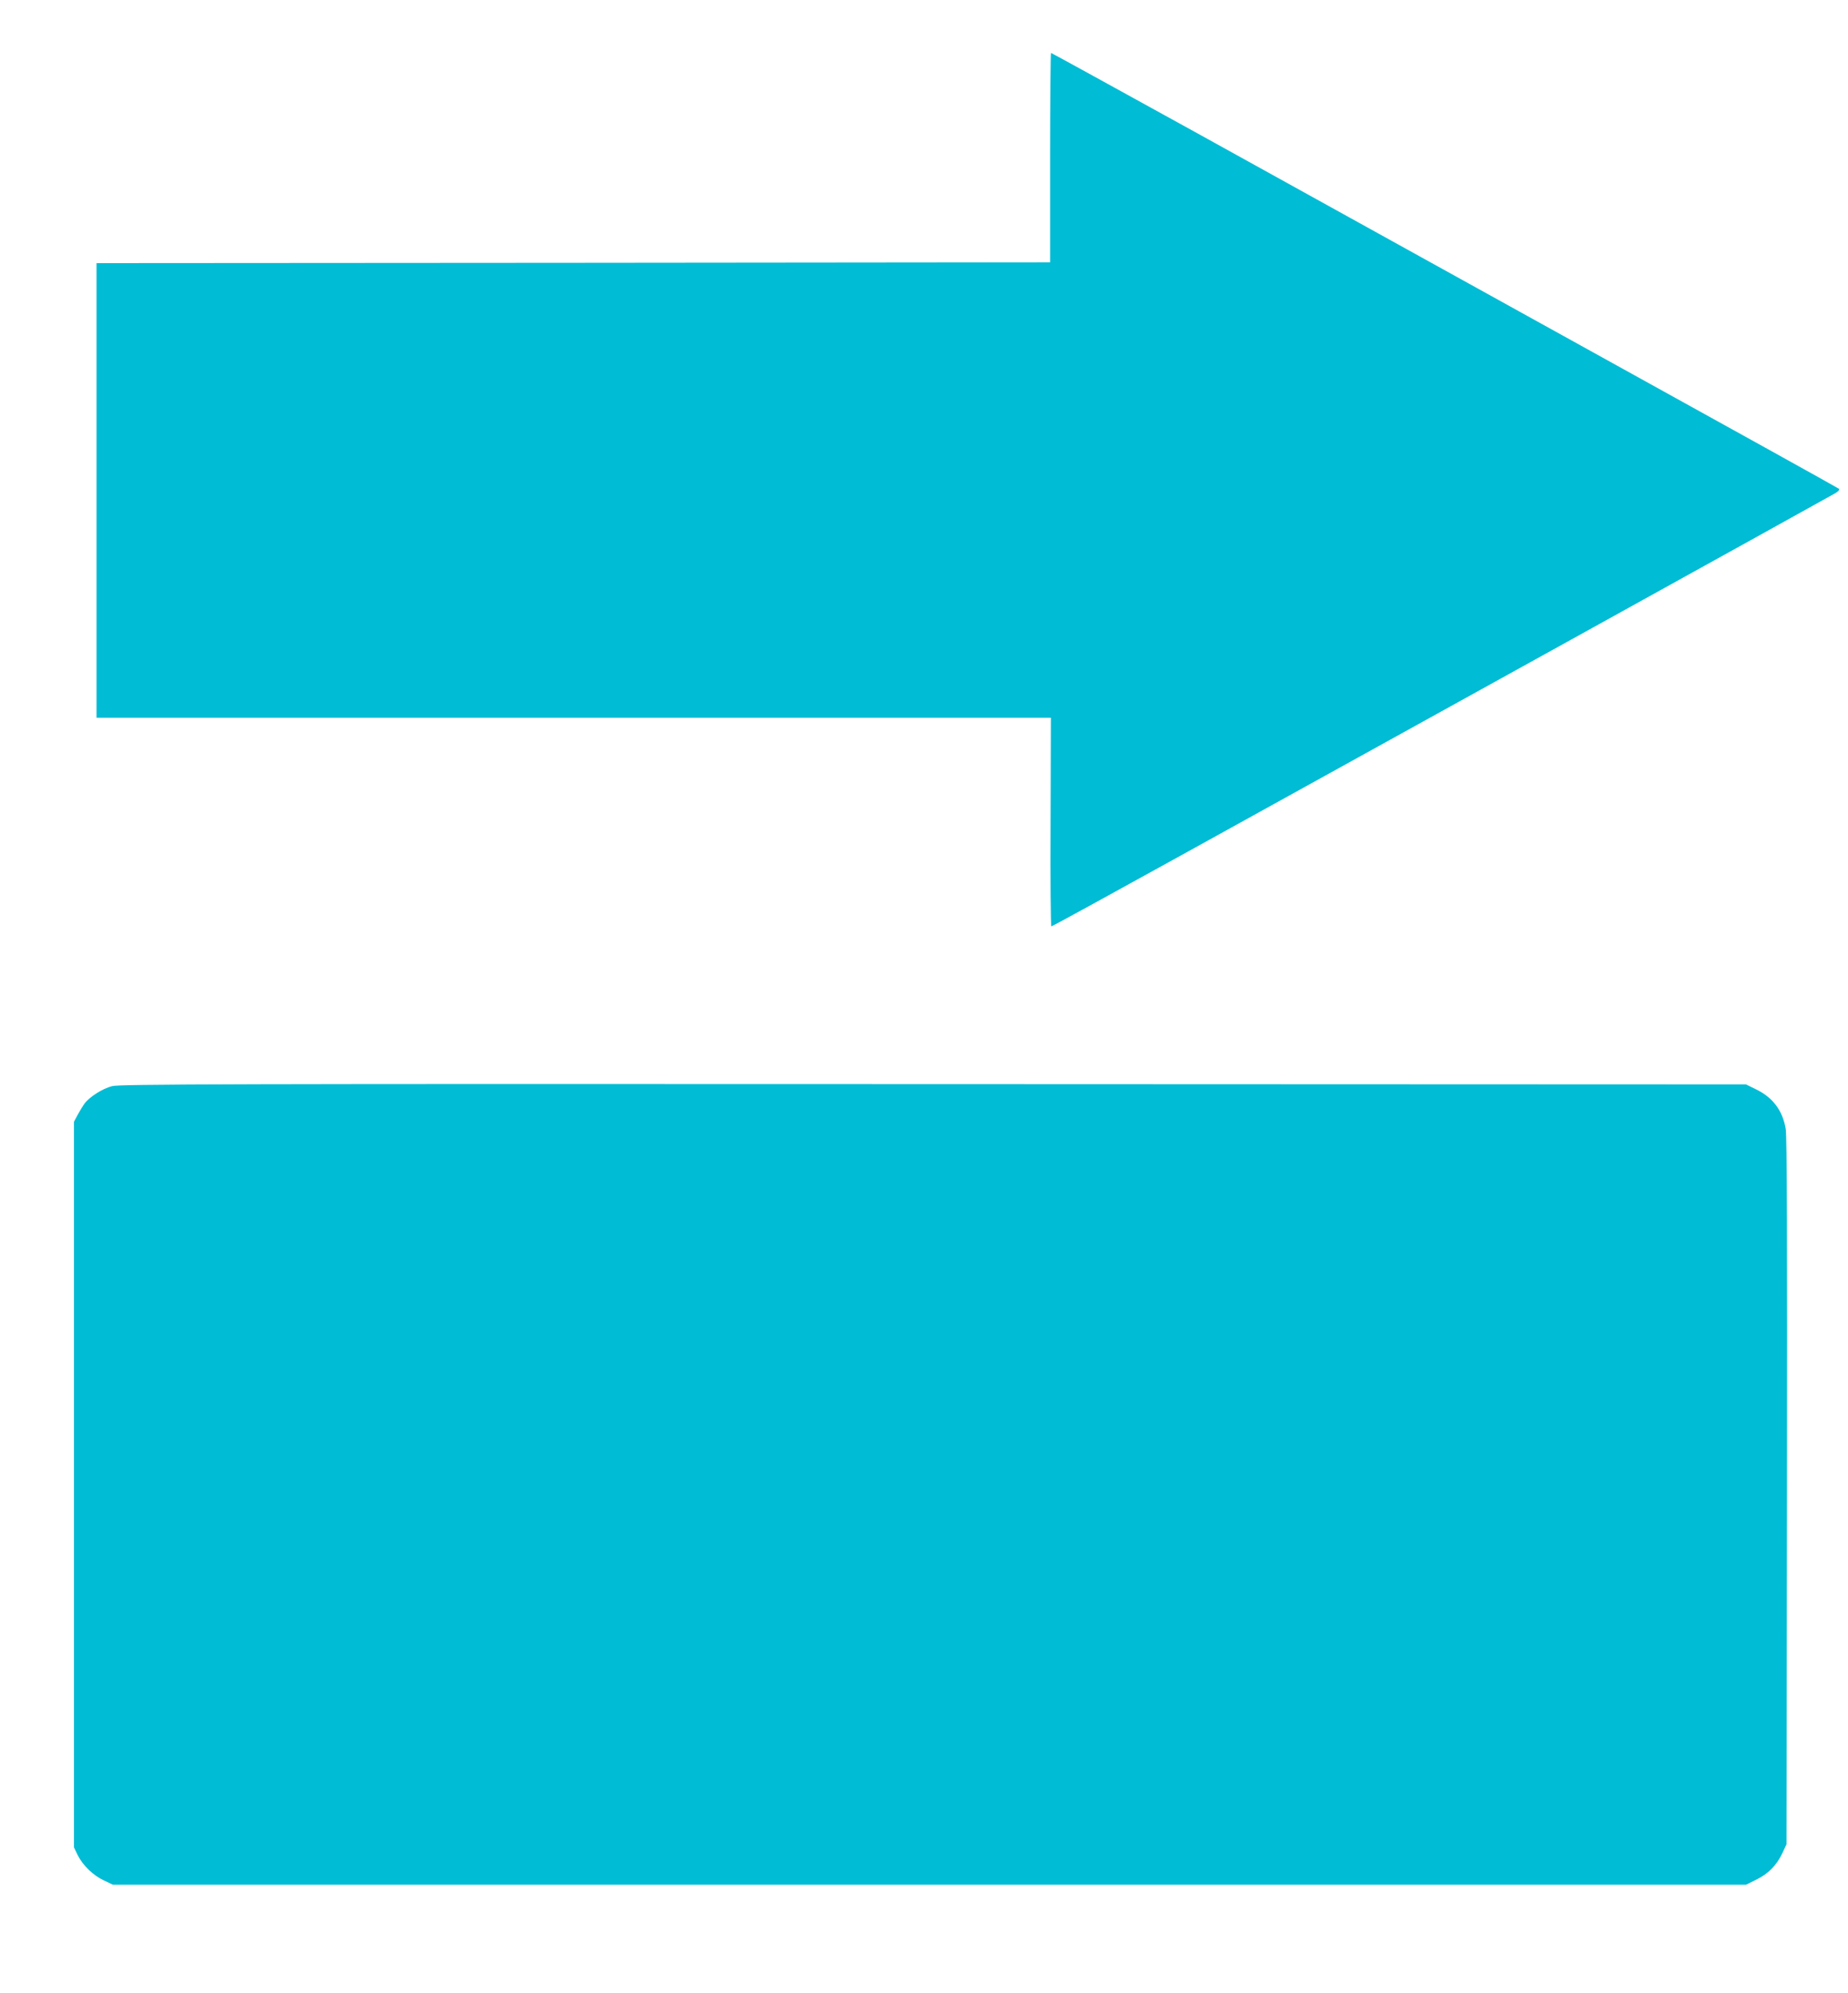
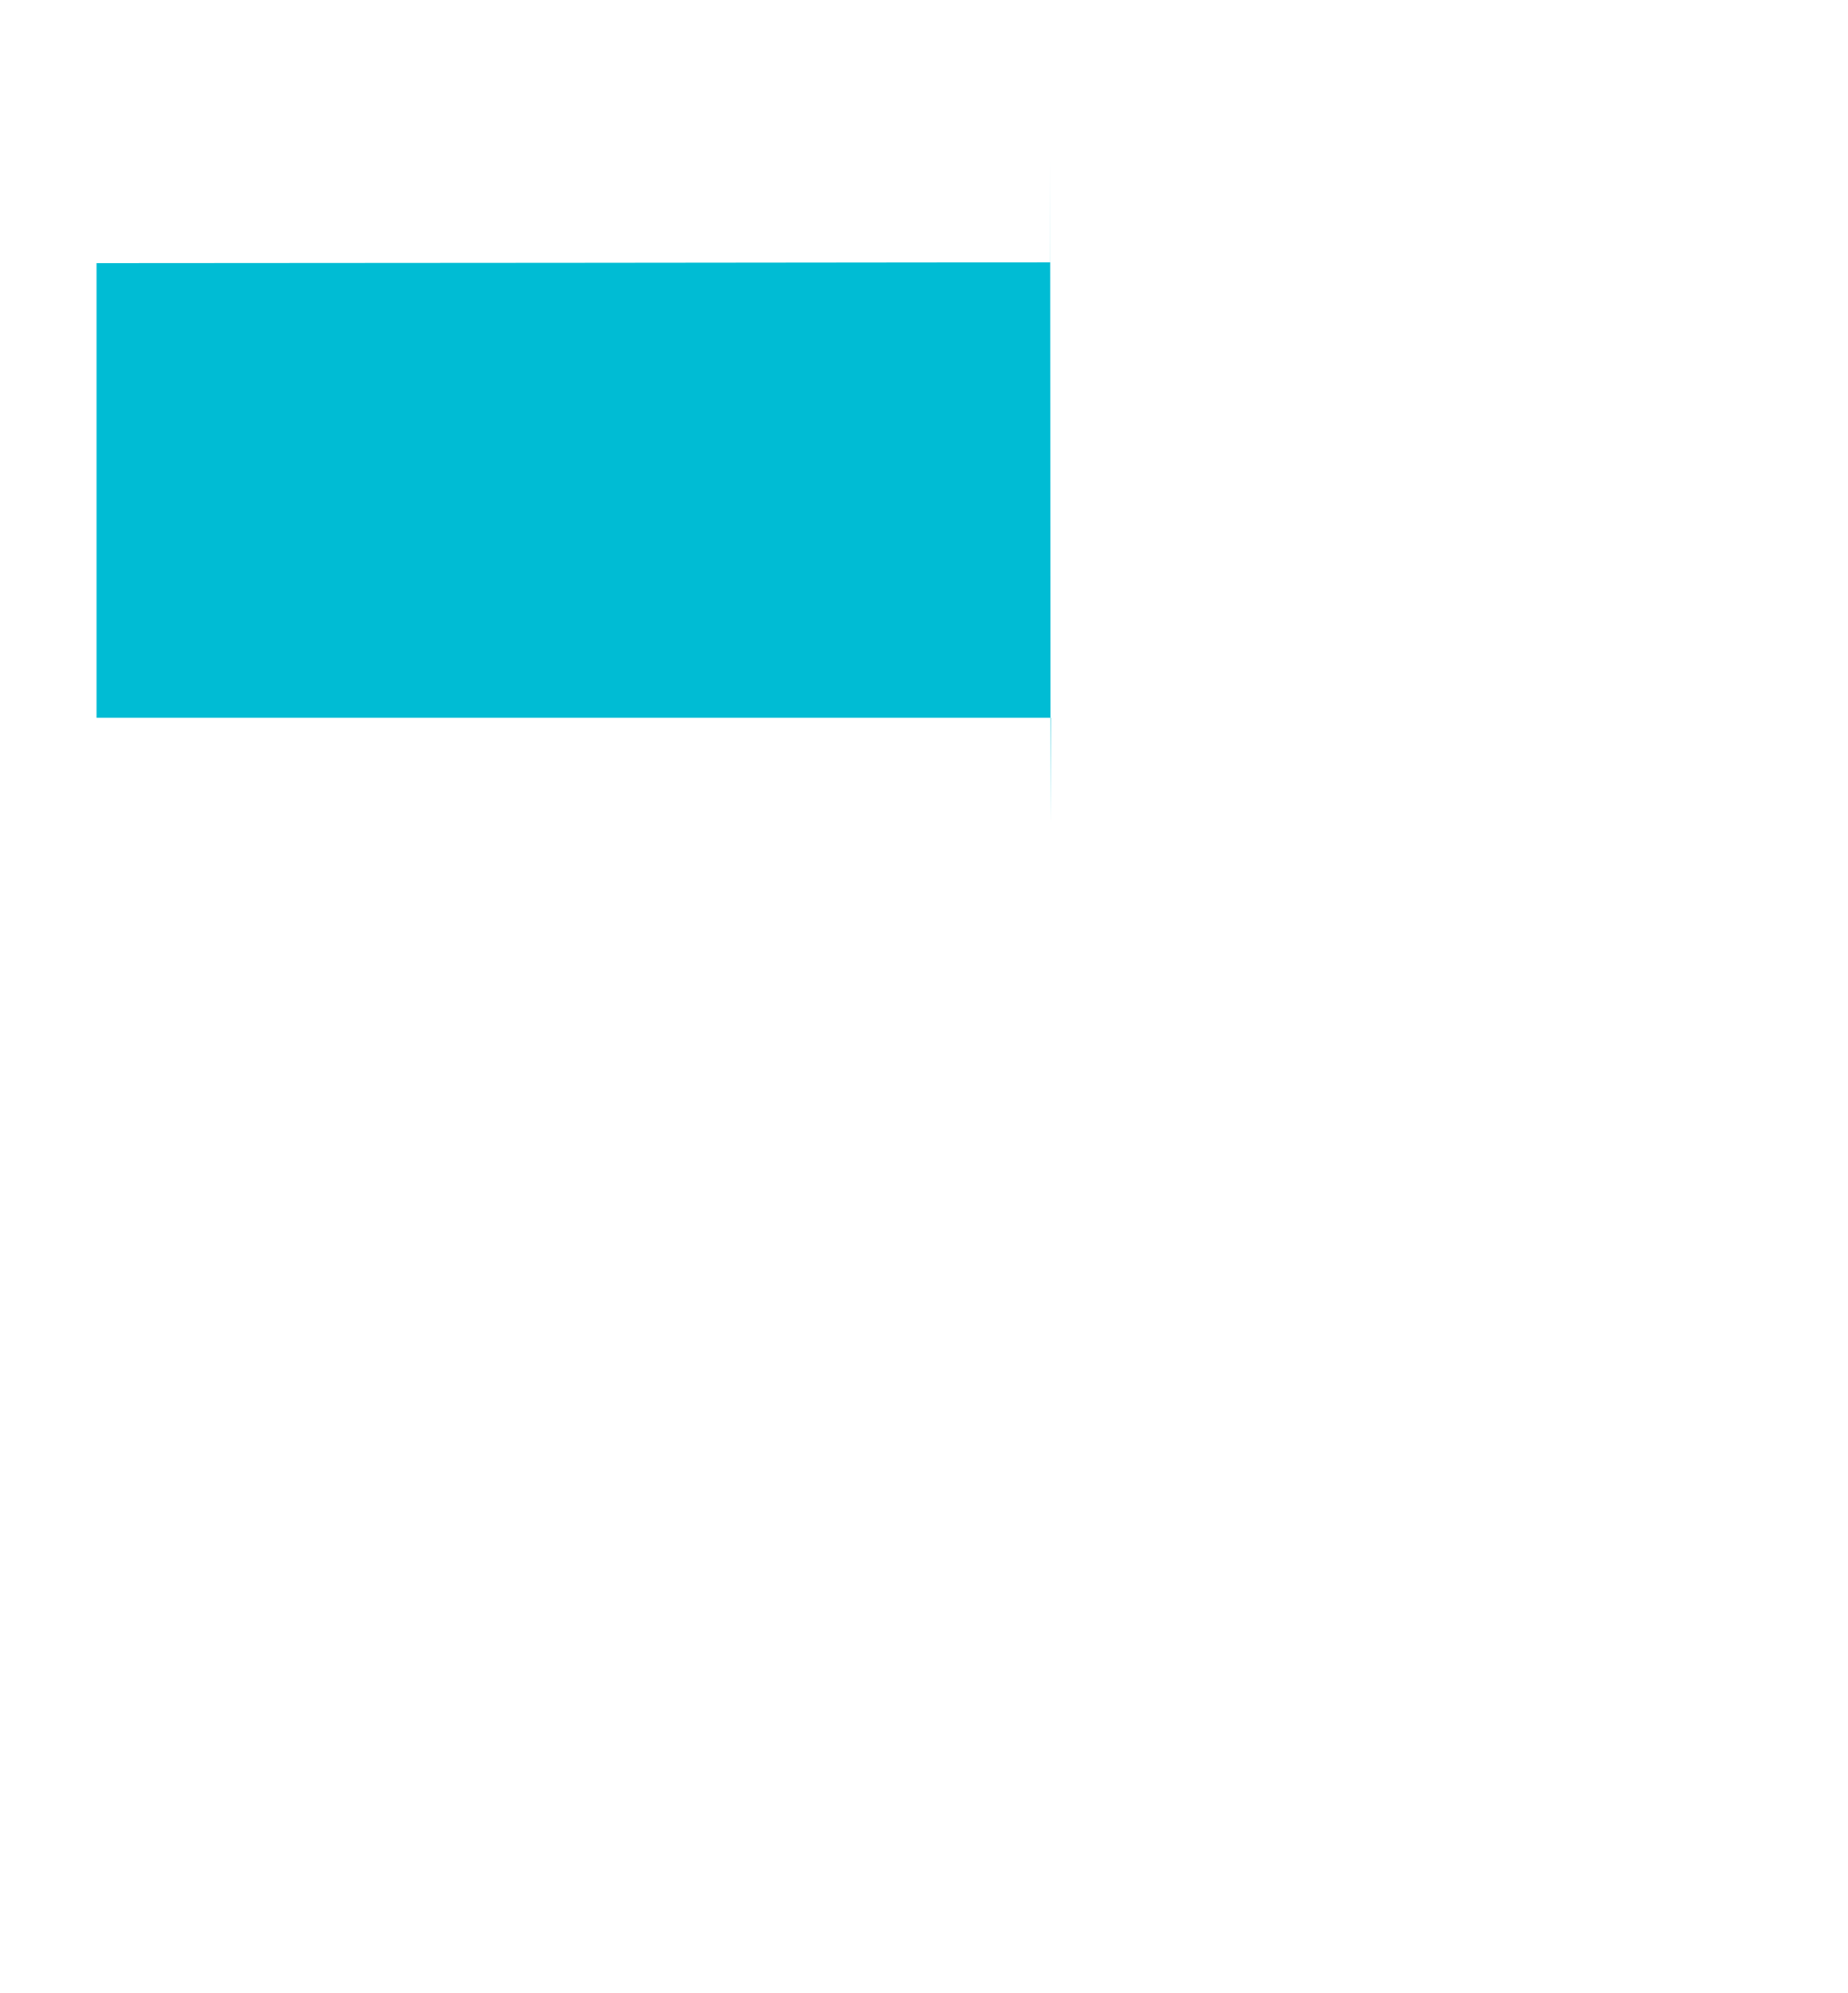
<svg xmlns="http://www.w3.org/2000/svg" version="1.0" width="1187pt" height="1280pt" viewBox="0 0 1187 1280" preserveAspectRatio="xMidYMid meet">
  <g transform="translate(0,1280) scale(0.1,-0.1)" fill="#00bcd4" stroke="none">
-     <path d="M6745 11788 l0 -673 -3063 -3 -3062 -2 0 -1460 0 -1460 3065 0 3065 0 -2 -670 c-2 -369 1 -670 5 -670 5 0 372 201 815 446 444 246 1568 867 2497 1381 930 515 1705 944 1723 955 19 11 30 24 25 28 -4 4 -730 407 -1613 895 -883 489 -2019 1117 -2524 1397 -506 279 -922 508 -925 508 -3 0 -6 -303 -6 -672z" />
-     <path d="M720 5824 c-62 -16 -145 -69 -177 -112 -11 -15 -31 -48 -44 -72 l-24 -45 0 -2330 0 -2330 24 -50 c33 -66 100 -131 169 -163 l57 -27 5245 0 5245 0 67 33 c77 38 130 92 167 171 l26 56 3 2265 c2 1603 0 2284 -8 2329 -20 118 -82 201 -188 253 l-67 33 -5220 2 c-4557 2 -5227 0 -5275 -13z" />
+     <path d="M6745 11788 l0 -673 -3063 -3 -3062 -2 0 -1460 0 -1460 3065 0 3065 0 -2 -670 z" />
  </g>
</svg>